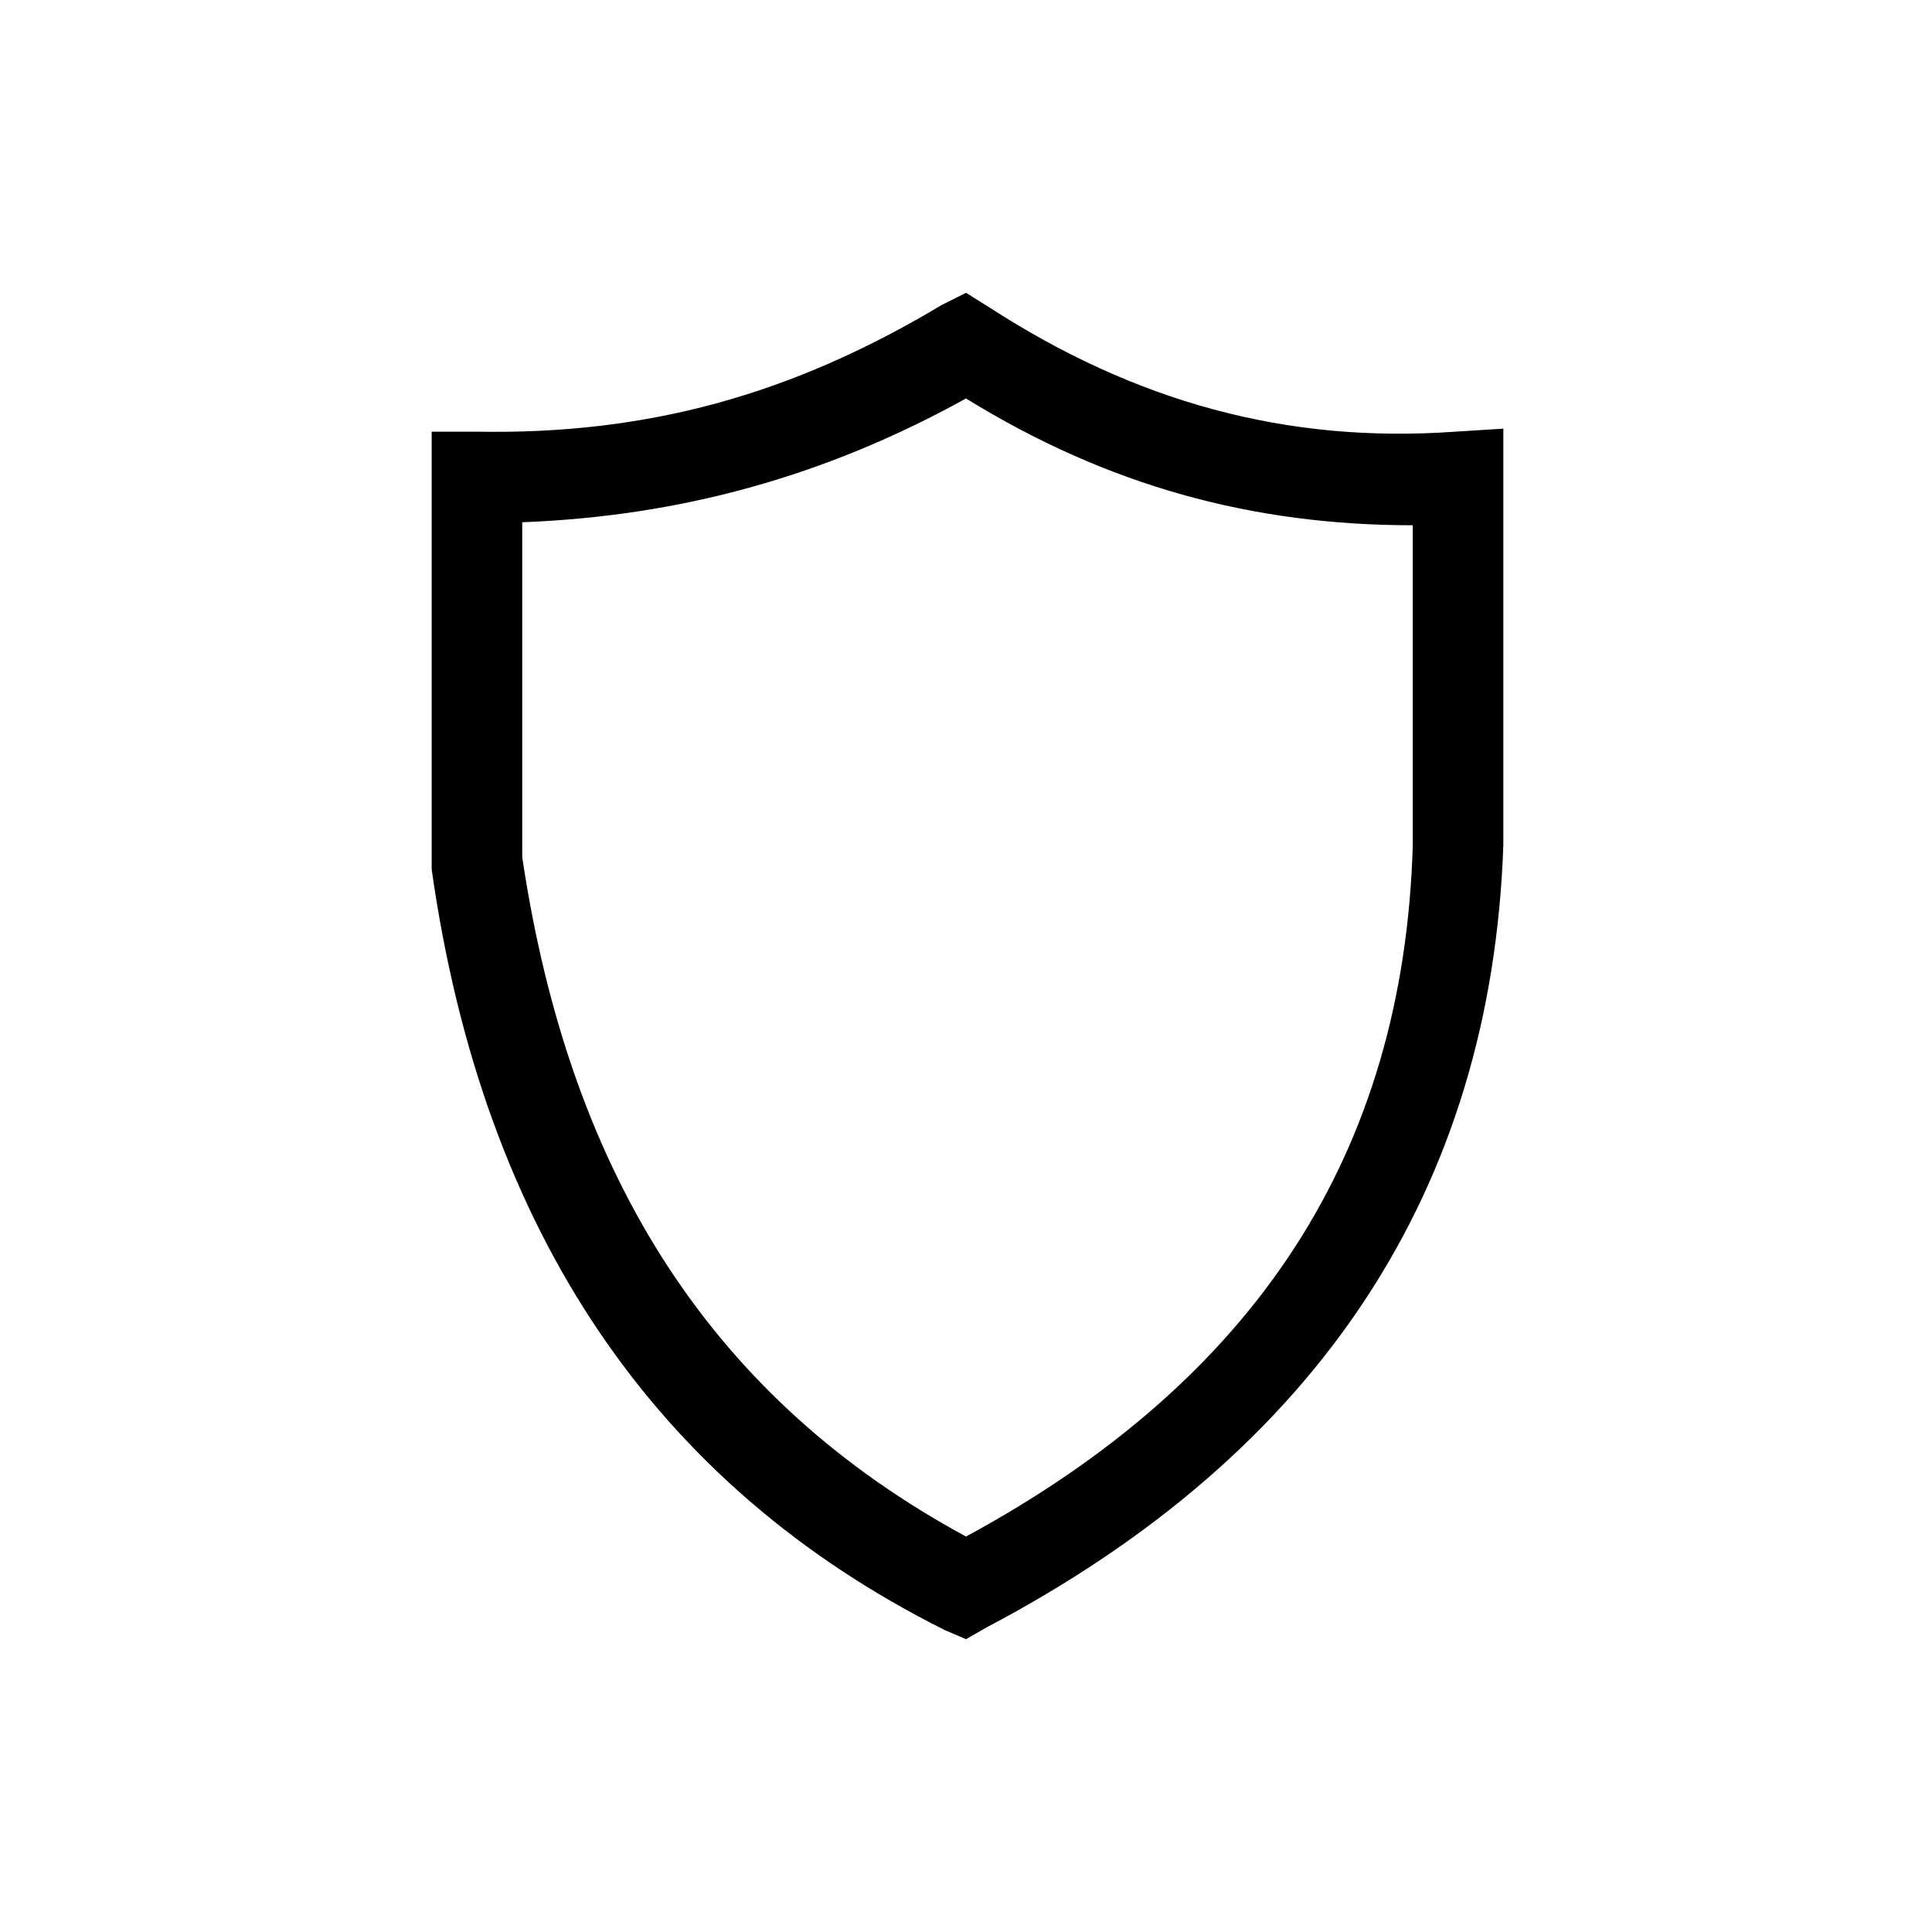
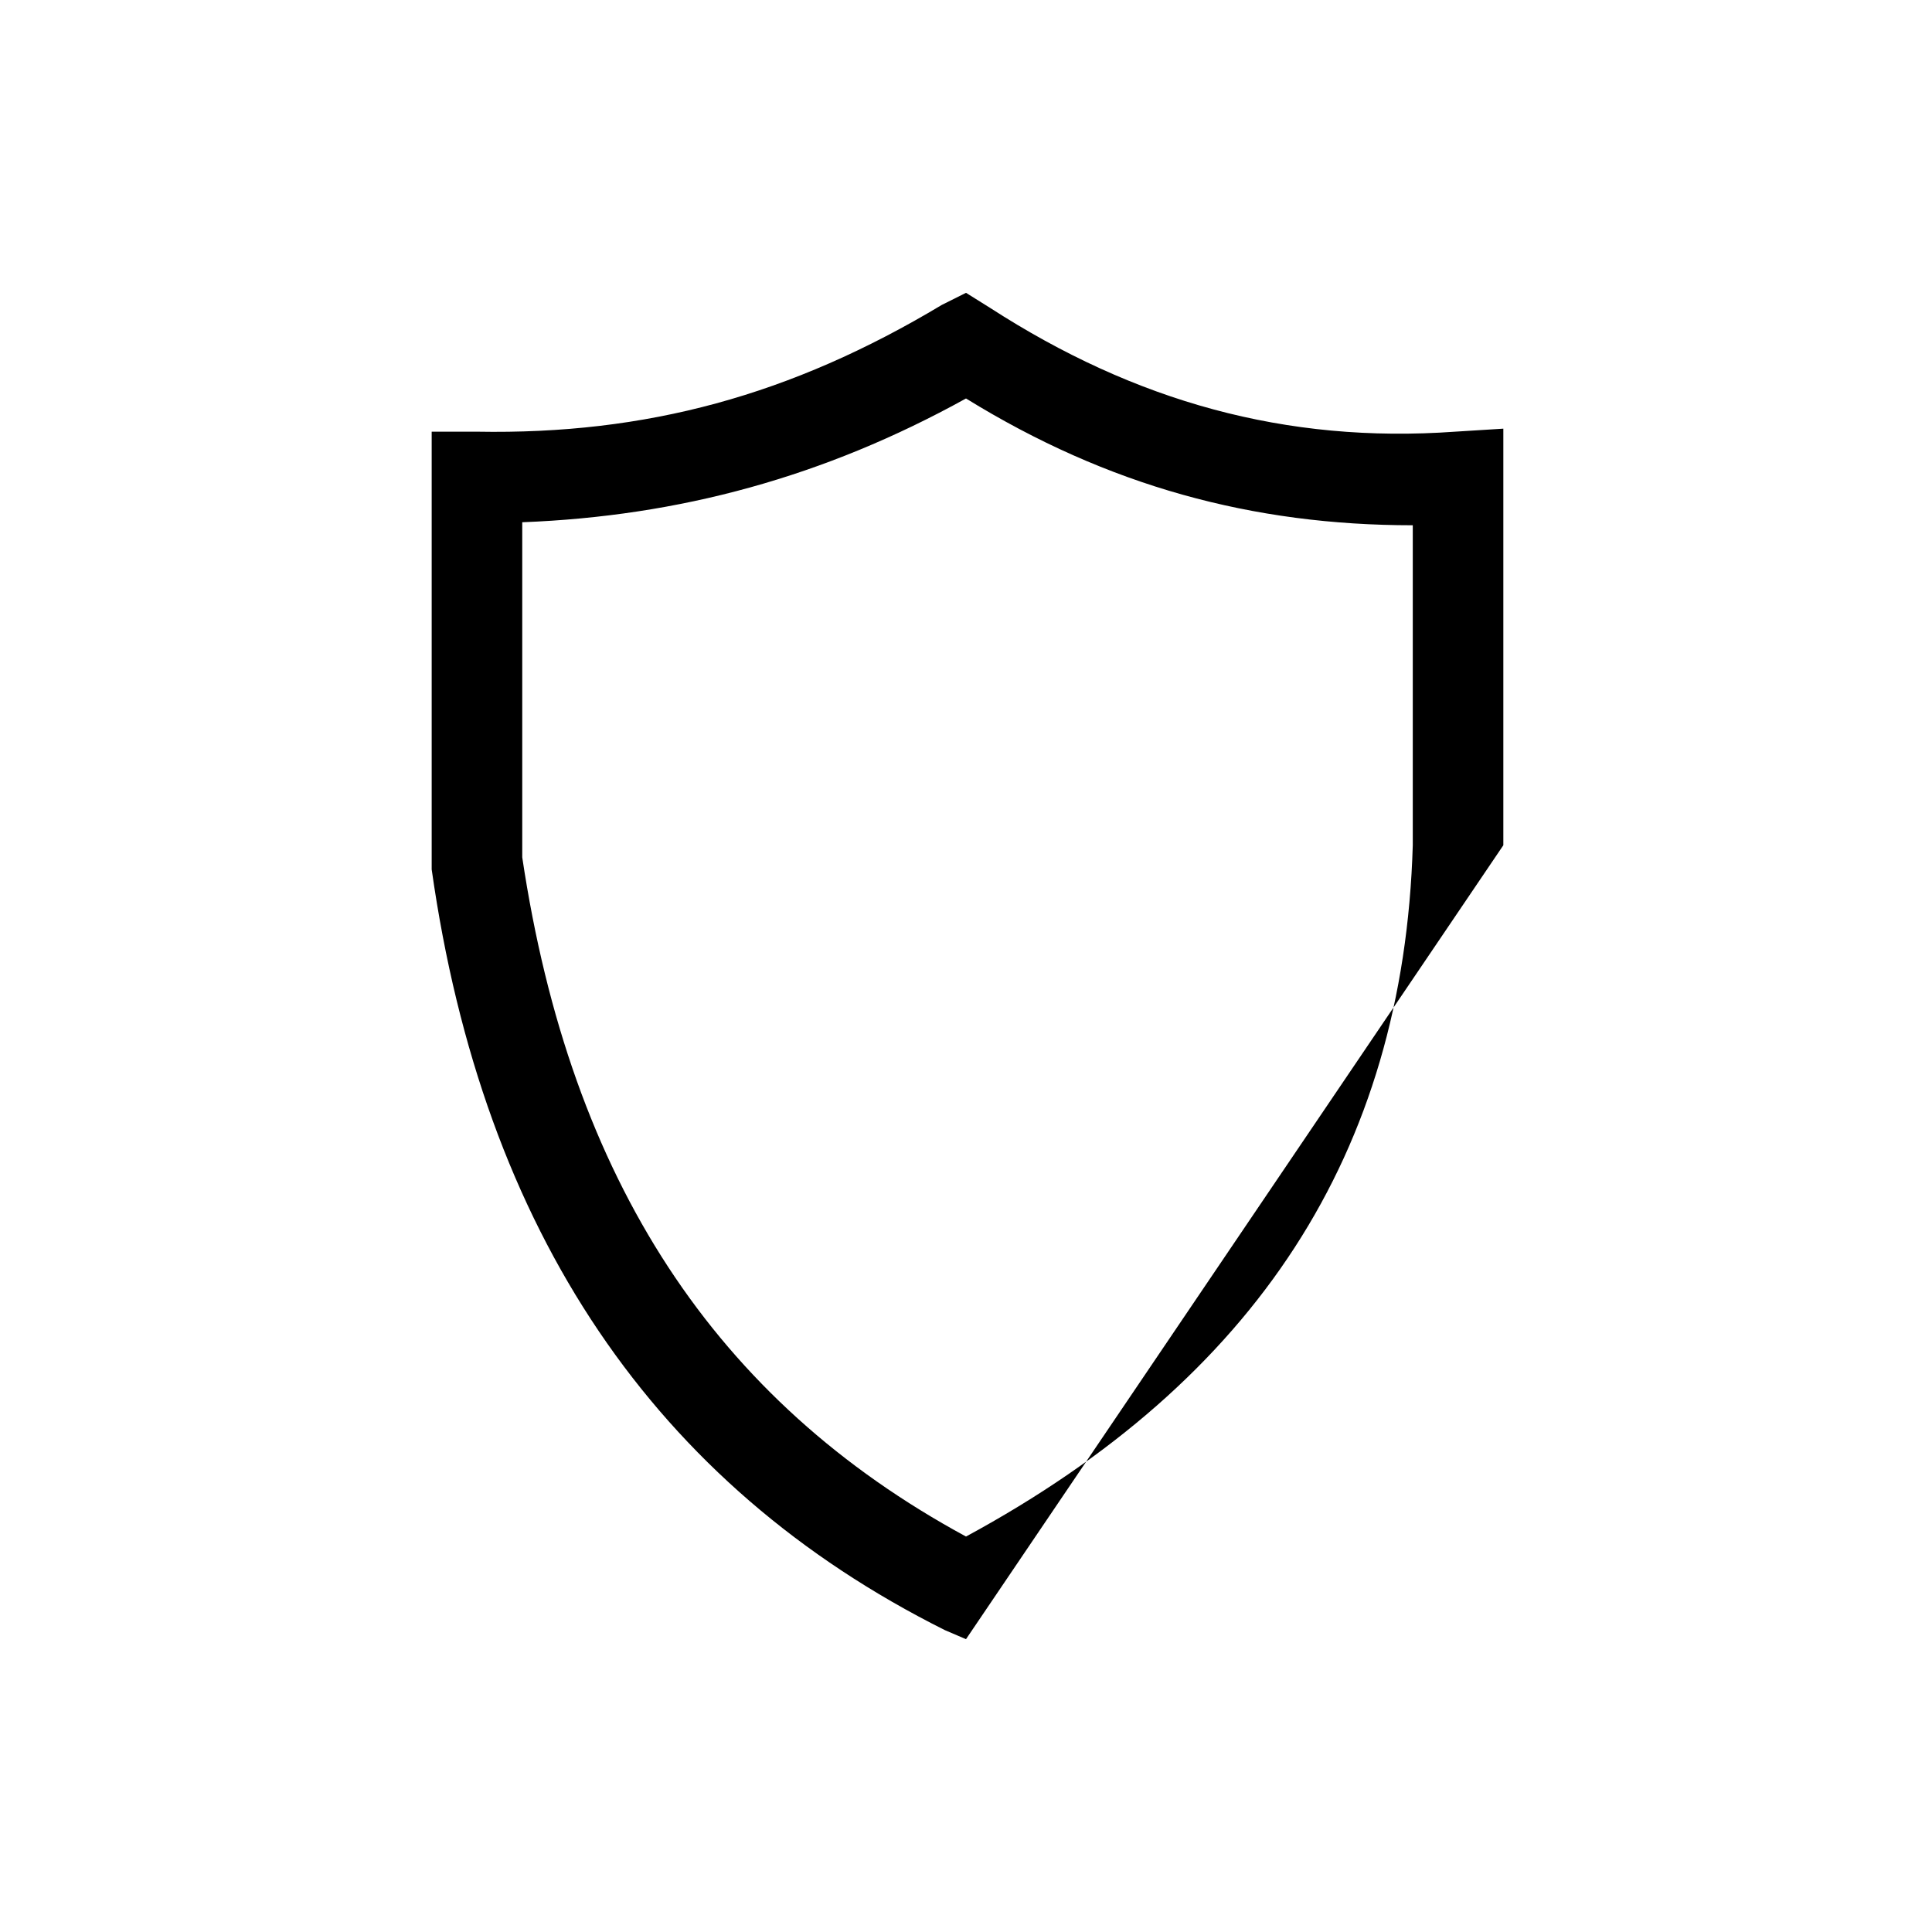
<svg xmlns="http://www.w3.org/2000/svg" height="100px" width="100px" fill="#000000" version="1.1" x="0px" y="0px" viewBox="0 0 64 64" style="enable-background:new 0 0 64 64;" xml:space="preserve">
  <g>
-     <path d="M32,54.3l-0.7-0.3c-9.6-4.8-15.3-13.2-17-25.2l0-0.2V14.3l1.5,0c5.6,0.1,10.4-1.2,15.4-4.2L32,9.7l0.8,0.5   c4.8,3.1,9.8,4.5,15.4,4.1l1.6-0.1v13.8c-0.4,11.4-6.1,20.1-17.1,25.9L32,54.3z M17.3,28.4c1.6,10.7,6.4,18,14.7,22.5   c9.6-5.2,14.5-12.7,14.8-22.9l0-10.6c-5.3,0-10.1-1.3-14.8-4.2c-4.7,2.6-9.5,3.9-14.7,4.1V28.4z" />
+     <path d="M32,54.3l-0.7-0.3c-9.6-4.8-15.3-13.2-17-25.2l0-0.2V14.3l1.5,0c5.6,0.1,10.4-1.2,15.4-4.2L32,9.7l0.8,0.5   c4.8,3.1,9.8,4.5,15.4,4.1l1.6-0.1v13.8L32,54.3z M17.3,28.4c1.6,10.7,6.4,18,14.7,22.5   c9.6-5.2,14.5-12.7,14.8-22.9l0-10.6c-5.3,0-10.1-1.3-14.8-4.2c-4.7,2.6-9.5,3.9-14.7,4.1V28.4z" />
  </g>
</svg>